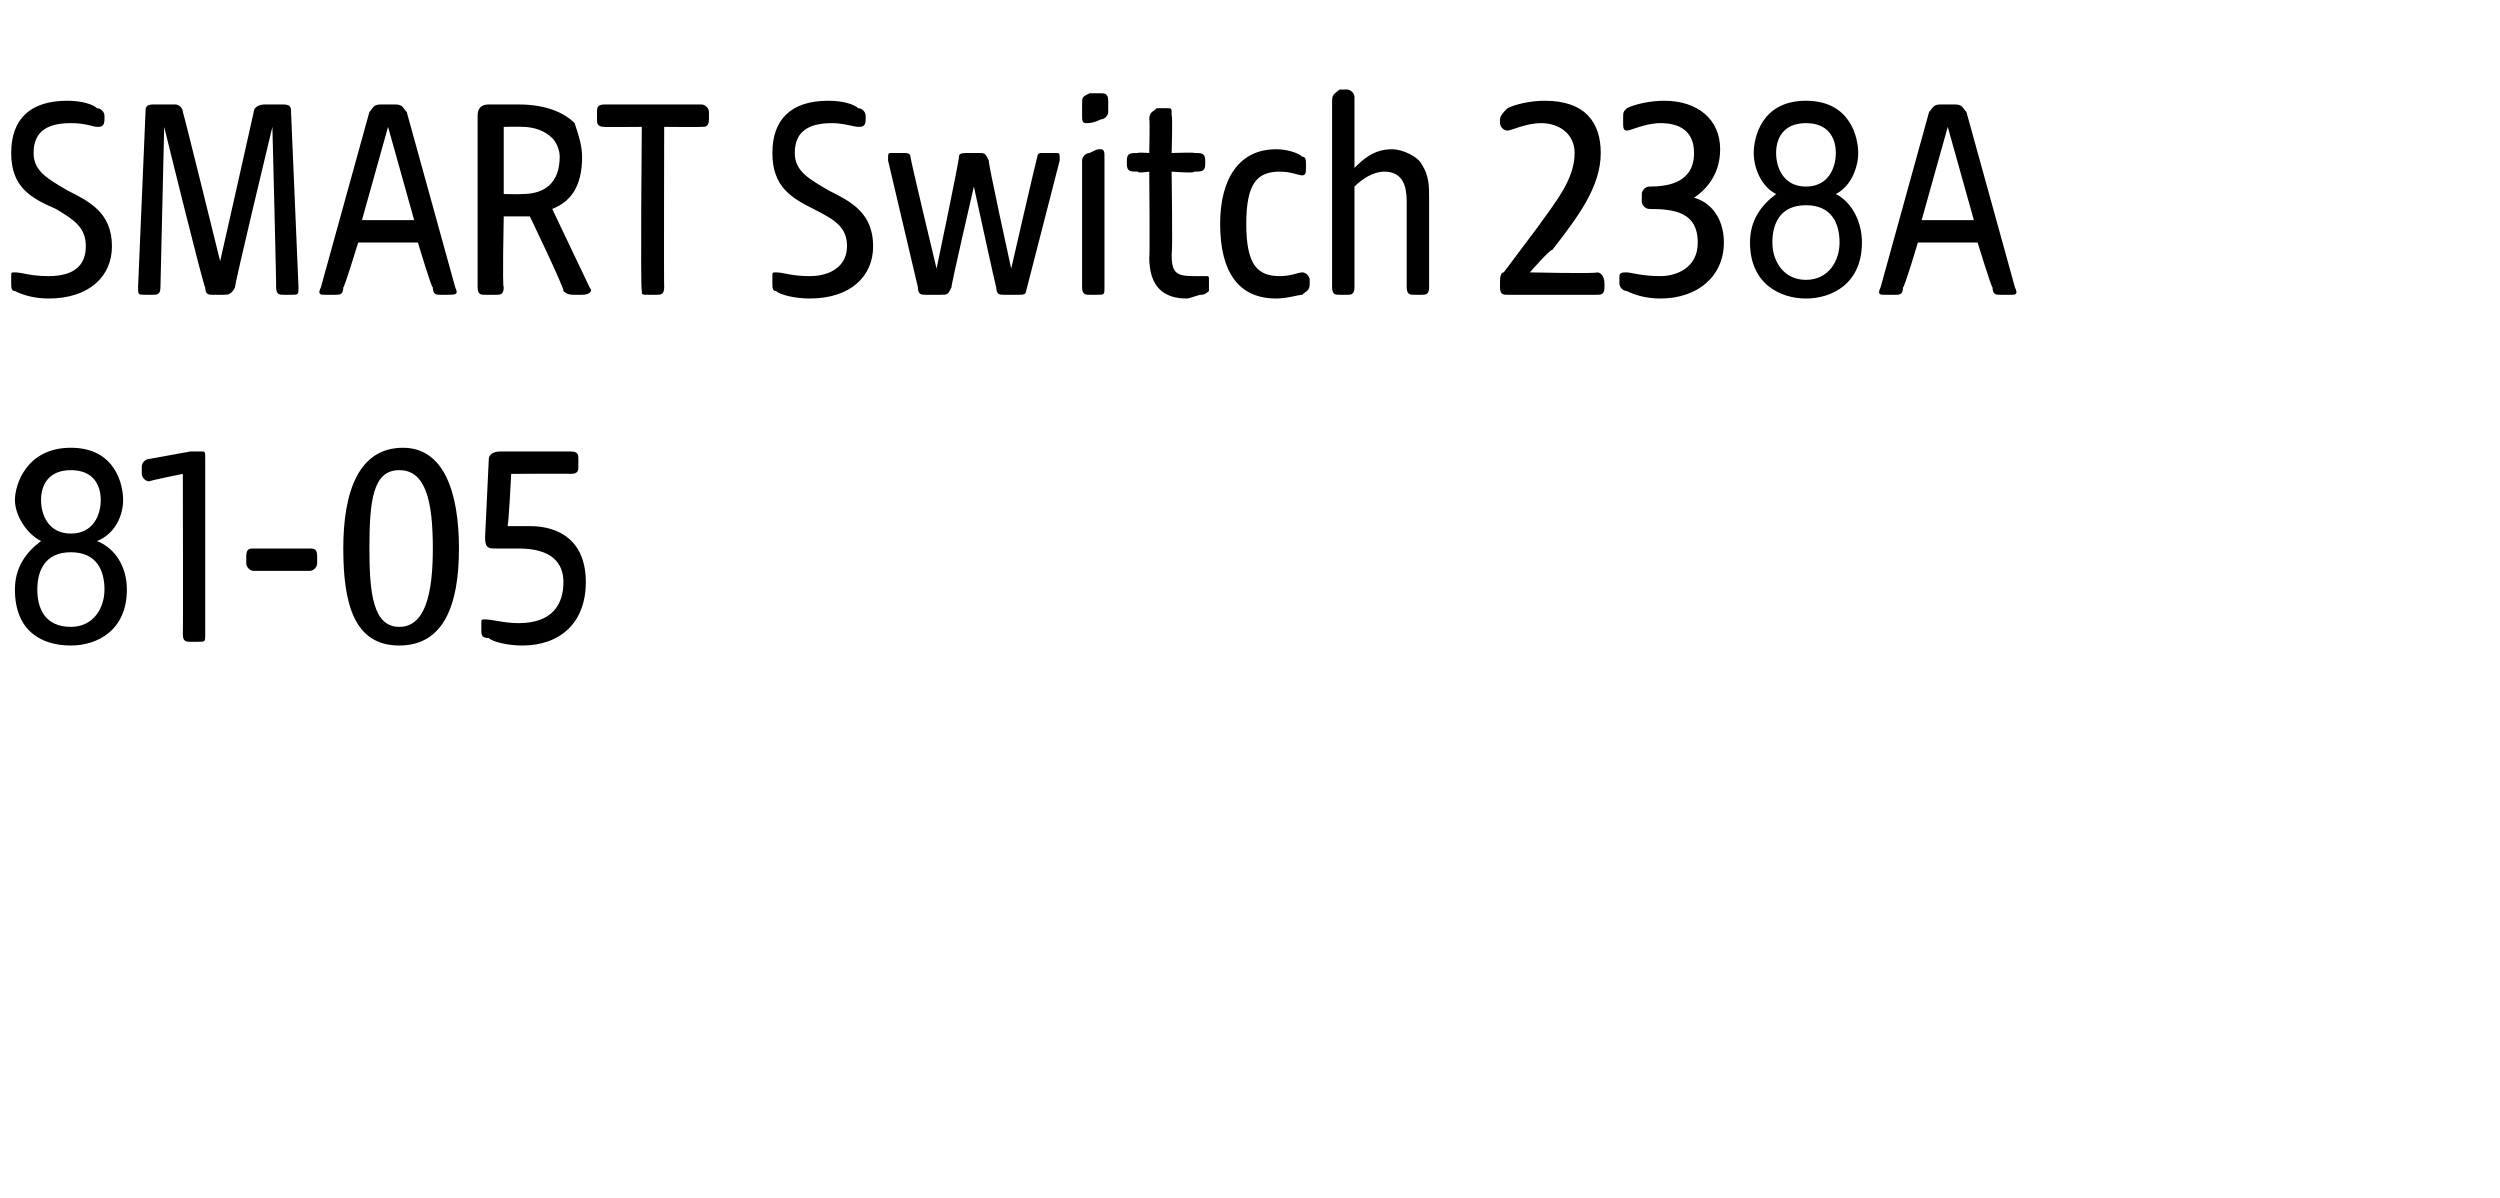
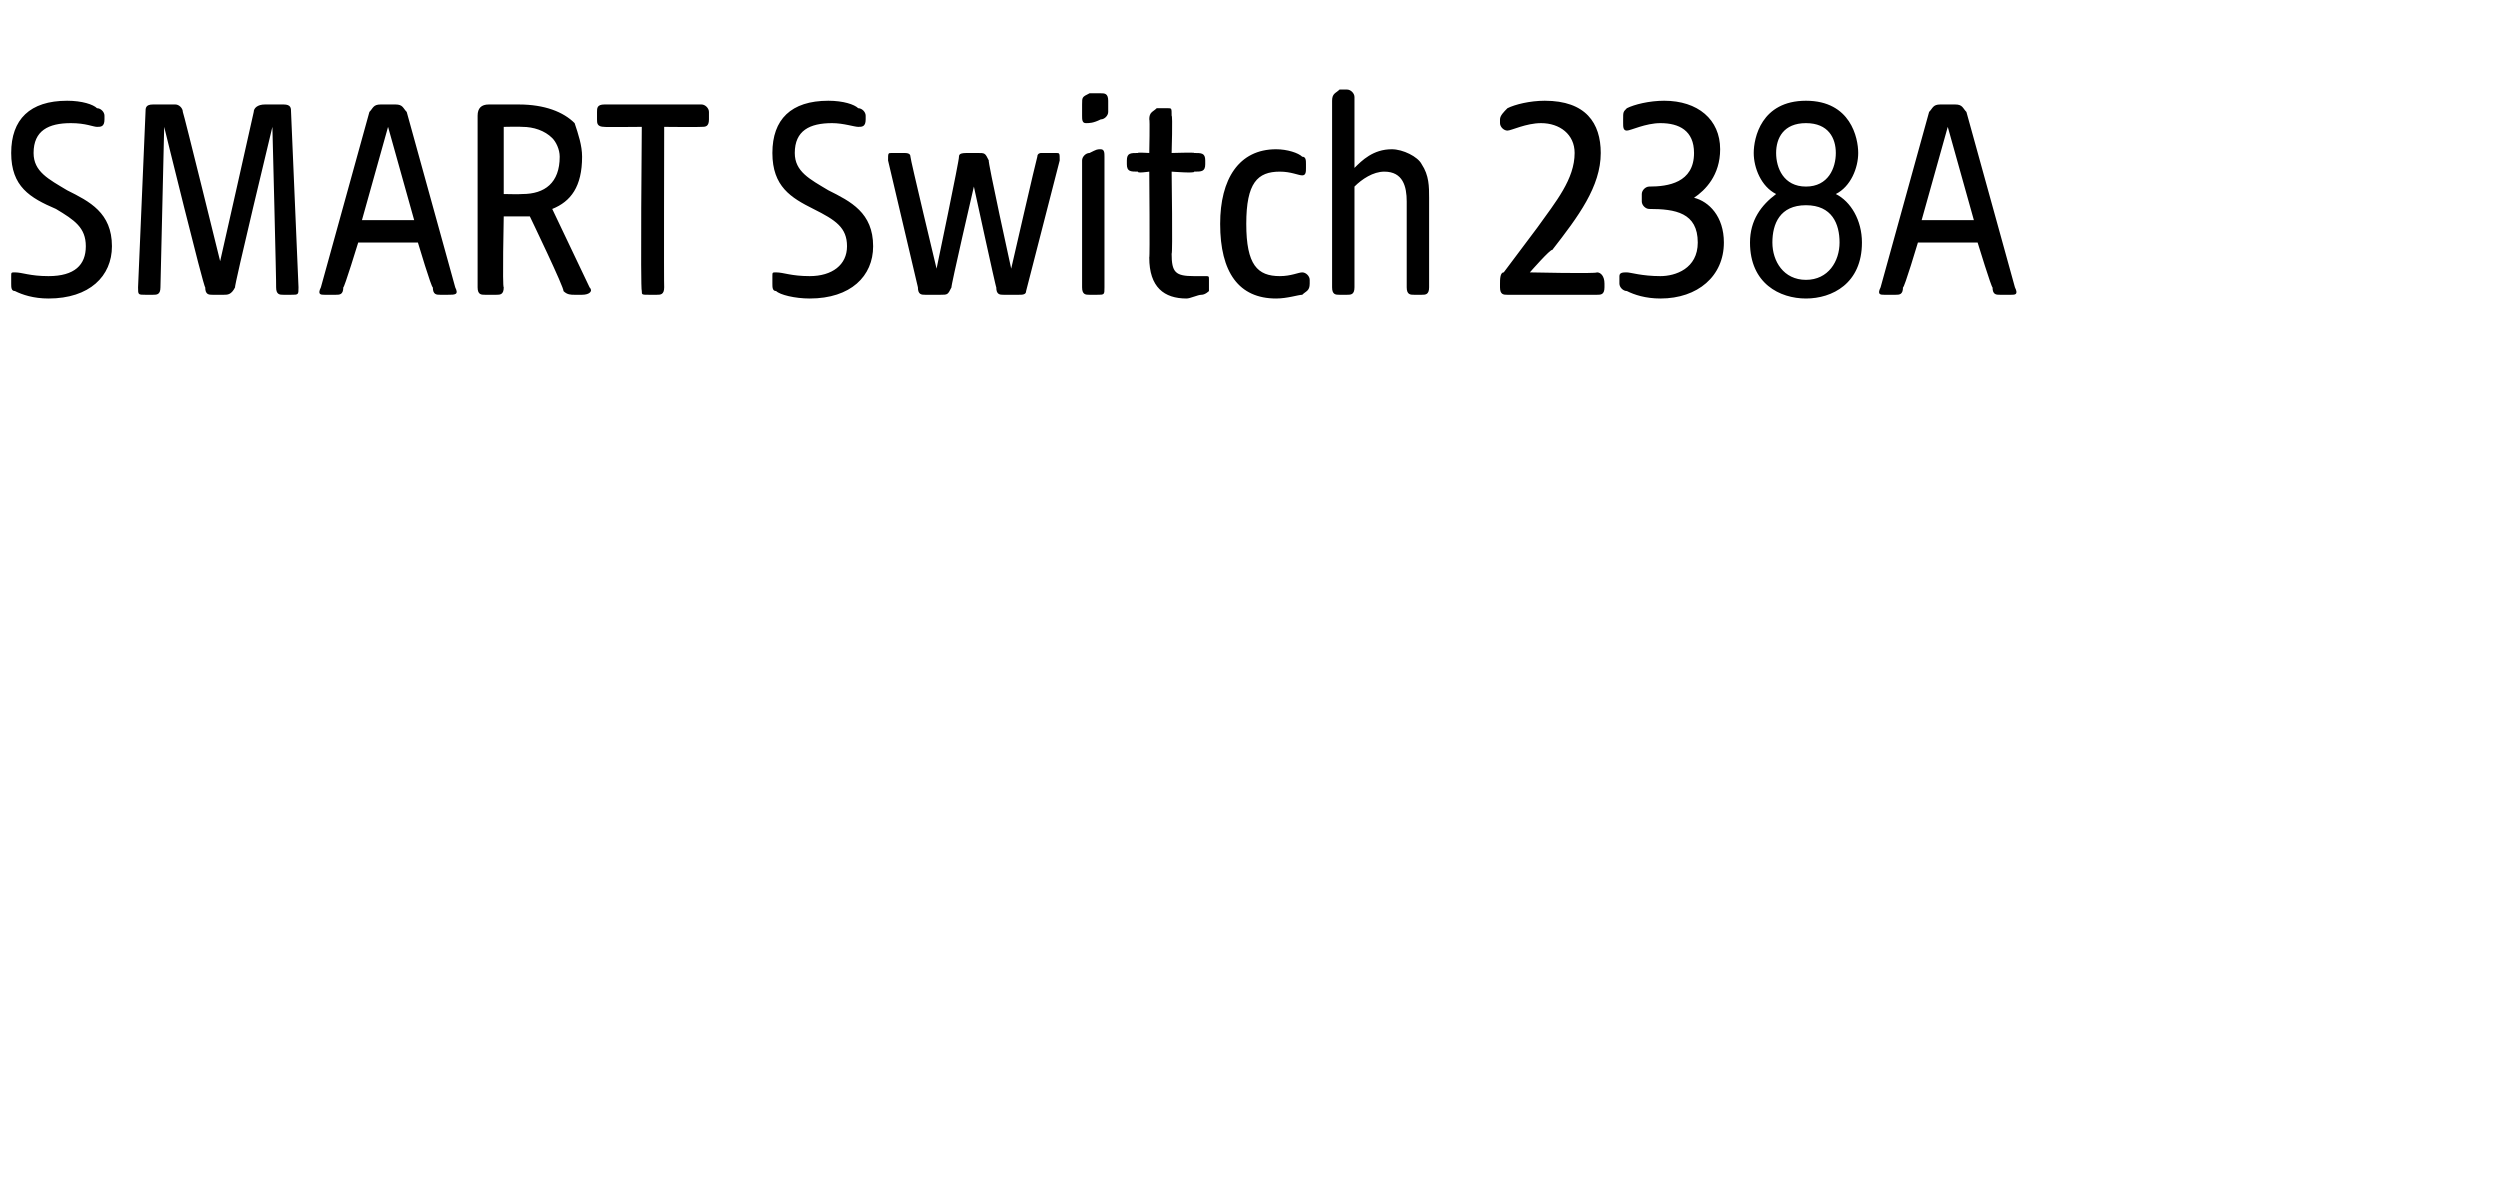
<svg xmlns="http://www.w3.org/2000/svg" version="1.1" width="67px" height="32.1px" viewBox="0 -2 67 32.1" style="top:-2px">
  <desc>SMART Switch 238A 81 05</desc>
  <defs />
  <g id="Polygon44415">
-     <path d="M 0.4 13.8 C 0.4 13.2 0.7 12.8 1.1 12.5 C 0.7 12.3 0.4 11.8 0.4 11.4 C 0.4 11 0.7 10 1.9 10 C 3.1 10 3.3 11 3.3 11.4 C 3.3 11.8 3.1 12.3 2.6 12.5 C 3.1 12.7 3.4 13.2 3.4 13.8 C 3.4 14.9 2.6 15.3 1.9 15.3 C 1.1 15.3 0.4 14.9 0.4 13.8 Z M 1.9 14.8 C 2.5 14.8 2.8 14.3 2.8 13.8 C 2.8 13.3 2.6 12.8 1.9 12.8 C 1.2 12.8 1 13.3 1 13.8 C 1 14.3 1.2 14.8 1.9 14.8 Z M 1.9 12.3 C 2.5 12.3 2.7 11.8 2.7 11.4 C 2.7 11 2.5 10.6 1.9 10.6 C 1.3 10.6 1.1 11 1.1 11.4 C 1.1 11.8 1.3 12.3 1.9 12.3 Z M 4.9 15 C 4.91 15.01 4.9 10.7 4.9 10.7 C 4.9 10.7 4.05 10.87 4 10.9 C 3.9 10.9 3.8 10.8 3.8 10.7 C 3.8 10.7 3.8 10.5 3.8 10.5 C 3.8 10.4 3.9 10.3 4 10.3 C 4 10.3 5.1 10.1 5.1 10.1 C 5.2 10.1 5.3 10.1 5.4 10.1 C 5.5 10.1 5.5 10.1 5.5 10.3 C 5.5 10.3 5.5 15 5.5 15 C 5.5 15.2 5.5 15.2 5.3 15.2 C 5.3 15.2 5.1 15.2 5.1 15.2 C 5 15.2 4.9 15.2 4.9 15 Z M 6.6 13.1 C 6.6 13.1 6.6 12.9 6.6 12.9 C 6.6 12.7 6.7 12.7 6.8 12.7 C 6.8 12.7 8.3 12.7 8.3 12.7 C 8.4 12.7 8.5 12.7 8.5 12.9 C 8.5 12.9 8.5 13.1 8.5 13.1 C 8.5 13.2 8.4 13.3 8.3 13.3 C 8.3 13.3 6.8 13.3 6.8 13.3 C 6.7 13.3 6.6 13.2 6.6 13.1 Z M 9.2 12.7 C 9.2 11.2 9.6 10 10.8 10 C 11.9 10 12.3 11.2 12.3 12.7 C 12.3 14.2 11.9 15.3 10.7 15.3 C 9.5 15.3 9.2 14.2 9.2 12.7 Z M 10.7 14.8 C 11.4 14.8 11.6 13.9 11.6 12.7 C 11.6 11.4 11.4 10.6 10.7 10.6 C 10 10.6 9.9 11.4 9.9 12.7 C 9.9 13.9 10 14.8 10.7 14.8 Z M 13.1 15.1 C 12.9 15.1 12.9 15 12.9 14.9 C 12.9 14.9 12.9 14.7 12.9 14.7 C 12.9 14.6 12.9 14.6 13 14.6 C 13.2 14.6 13.5 14.7 13.9 14.7 C 14.8 14.7 15.1 14.2 15.1 13.6 C 15.1 13.1 14.8 12.7 13.9 12.7 C 13.8 12.7 13.5 12.7 13.3 12.7 C 13.1 12.7 13 12.7 13 12.4 C 13 12.4 13.1 10.3 13.1 10.3 C 13.1 10.2 13.2 10.1 13.4 10.1 C 13.4 10.1 15.3 10.1 15.3 10.1 C 15.5 10.1 15.5 10.2 15.5 10.3 C 15.5 10.3 15.5 10.5 15.5 10.5 C 15.5 10.6 15.5 10.7 15.3 10.7 C 15.33 10.69 13.7 10.7 13.7 10.7 C 13.7 10.7 13.63 12.12 13.6 12.1 C 13.8 12.1 14 12.1 14.2 12.1 C 15 12.1 15.7 12.5 15.7 13.6 C 15.7 14.7 15 15.3 14 15.3 C 13.6 15.3 13.2 15.2 13.1 15.1 Z " stroke="none" fill="#000" />
-   </g>
+     </g>
  <g id="Polygon44414">
    <path d="M 0.4 5.8 C 0.3 5.8 0.3 5.7 0.3 5.6 C 0.3 5.6 0.3 5.4 0.3 5.4 C 0.3 5.3 0.3 5.3 0.4 5.3 C 0.6 5.3 0.8 5.4 1.3 5.4 C 2 5.4 2.3 5.1 2.3 4.6 C 2.3 4.1 2 3.9 1.5 3.6 C 0.8 3.3 0.3 3 0.3 2.1 C 0.3 1.2 0.8 0.7 1.8 0.7 C 2.2 0.7 2.5 0.8 2.6 0.9 C 2.7 0.9 2.8 1 2.8 1.1 C 2.8 1.1 2.8 1.2 2.8 1.2 C 2.8 1.4 2.7 1.4 2.6 1.4 C 2.5 1.4 2.3 1.3 1.9 1.3 C 1.3 1.3 0.9 1.5 0.9 2.1 C 0.9 2.6 1.3 2.8 1.8 3.1 C 2.4 3.4 3 3.7 3 4.6 C 3 5.4 2.4 6 1.3 6 C 0.9 6 0.6 5.9 0.4 5.8 Z M 3.7 5.7 C 3.7 5.7 3.9 1 3.9 1 C 3.9 0.9 3.9 0.8 4.1 0.8 C 4.1 0.8 4.7 0.8 4.7 0.8 C 4.8 0.8 4.9 0.9 4.9 1 C 4.92 1.02 5.9 5 5.9 5 C 5.9 5 6.8 1.02 6.8 1 C 6.8 0.9 6.9 0.8 7.1 0.8 C 7.1 0.8 7.6 0.8 7.6 0.8 C 7.8 0.8 7.8 0.9 7.8 1 C 7.8 1 8 5.7 8 5.7 C 8 5.9 8 5.9 7.8 5.9 C 7.8 5.9 7.6 5.9 7.6 5.9 C 7.5 5.9 7.4 5.9 7.4 5.7 C 7.41 5.71 7.3 1.4 7.3 1.4 C 7.3 1.4 6.26 5.72 6.3 5.7 C 6.2 5.9 6.1 5.9 6 5.9 C 6 5.9 5.7 5.9 5.7 5.9 C 5.6 5.9 5.5 5.9 5.5 5.7 C 5.46 5.72 4.4 1.4 4.4 1.4 C 4.4 1.4 4.3 5.71 4.3 5.7 C 4.3 5.9 4.2 5.9 4.1 5.9 C 4.1 5.9 3.9 5.9 3.9 5.9 C 3.7 5.9 3.7 5.9 3.7 5.7 Z M 8.6 5.7 C 8.6 5.7 9.9 1 9.9 1 C 10 0.9 10 0.8 10.2 0.8 C 10.2 0.8 10.6 0.8 10.6 0.8 C 10.8 0.8 10.8 0.9 10.9 1 C 10.9 1 12.2 5.7 12.2 5.7 C 12.3 5.9 12.2 5.9 12 5.9 C 12 5.9 11.8 5.9 11.8 5.9 C 11.7 5.9 11.6 5.9 11.6 5.7 C 11.57 5.74 11.2 4.5 11.2 4.5 L 9.6 4.5 C 9.6 4.5 9.22 5.74 9.2 5.7 C 9.2 5.9 9.1 5.9 9 5.9 C 9 5.9 8.7 5.9 8.7 5.9 C 8.6 5.9 8.5 5.9 8.6 5.7 Z M 11.1 3.9 L 10.4 1.4 L 9.7 3.9 L 11.1 3.9 Z M 12.8 5.7 C 12.8 5.7 12.8 1.1 12.8 1.1 C 12.8 0.9 12.9 0.8 13.1 0.8 C 13.1 0.8 13.9 0.8 13.9 0.8 C 14.6 0.8 15.1 1 15.4 1.3 C 15.5 1.6 15.6 1.9 15.6 2.2 C 15.6 3 15.3 3.4 14.8 3.6 C 14.8 3.6 15.8 5.7 15.8 5.7 C 15.9 5.8 15.8 5.9 15.6 5.9 C 15.6 5.9 15.4 5.9 15.4 5.9 C 15.3 5.9 15.2 5.9 15.1 5.8 C 15.14 5.75 14.2 3.8 14.2 3.8 L 13.5 3.8 C 13.5 3.8 13.46 5.71 13.5 5.7 C 13.5 5.9 13.4 5.9 13.3 5.9 C 13.3 5.9 13 5.9 13 5.9 C 12.9 5.9 12.8 5.9 12.8 5.7 Z M 14 3.2 C 14.6 3.2 15 2.9 15 2.2 C 15 2 14.9 1.8 14.8 1.7 C 14.6 1.5 14.3 1.4 14 1.4 C 13.95 1.39 13.5 1.4 13.5 1.4 L 13.5 3.2 C 13.5 3.2 13.95 3.21 14 3.2 Z M 17.2 5.8 C 17.16 5.76 17.2 1.4 17.2 1.4 C 17.2 1.4 16.18 1.41 16.2 1.4 C 16 1.4 16 1.3 16 1.2 C 16 1.2 16 1 16 1 C 16 0.9 16 0.8 16.2 0.8 C 16.2 0.8 18.8 0.8 18.8 0.8 C 18.9 0.8 19 0.9 19 1 C 19 1 19 1.2 19 1.2 C 19 1.4 18.9 1.4 18.8 1.4 C 18.78 1.41 17.8 1.4 17.8 1.4 C 17.8 1.4 17.79 5.71 17.8 5.7 C 17.8 5.9 17.7 5.9 17.6 5.9 C 17.6 5.9 17.4 5.9 17.4 5.9 C 17.2 5.9 17.2 5.9 17.2 5.8 Z M 20.8 5.8 C 20.7 5.8 20.7 5.7 20.7 5.6 C 20.7 5.6 20.7 5.4 20.7 5.4 C 20.7 5.3 20.7 5.3 20.8 5.3 C 21 5.3 21.2 5.4 21.7 5.4 C 22.3 5.4 22.7 5.1 22.7 4.6 C 22.7 4.1 22.4 3.9 21.8 3.6 C 21.2 3.3 20.7 3 20.7 2.1 C 20.7 1.2 21.2 0.7 22.2 0.7 C 22.6 0.7 22.9 0.8 23 0.9 C 23.1 0.9 23.2 1 23.2 1.1 C 23.2 1.1 23.2 1.2 23.2 1.2 C 23.2 1.4 23.1 1.4 23 1.4 C 22.9 1.4 22.6 1.3 22.3 1.3 C 21.7 1.3 21.3 1.5 21.3 2.1 C 21.3 2.6 21.7 2.8 22.2 3.1 C 22.8 3.4 23.4 3.7 23.4 4.6 C 23.4 5.4 22.8 6 21.7 6 C 21.3 6 20.9 5.9 20.8 5.8 Z M 24.6 5.7 C 24.6 5.7 23.8 2.3 23.8 2.3 C 23.8 2.1 23.8 2.1 23.9 2.1 C 23.9 2.1 24.2 2.1 24.2 2.1 C 24.3 2.1 24.4 2.1 24.4 2.2 C 24.39 2.24 25.1 5.2 25.1 5.2 C 25.1 5.2 25.72 2.24 25.7 2.2 C 25.7 2.1 25.8 2.1 26 2.1 C 26 2.1 26.2 2.1 26.2 2.1 C 26.4 2.1 26.4 2.1 26.5 2.3 C 26.46 2.28 27.1 5.2 27.1 5.2 C 27.1 5.2 27.78 2.24 27.8 2.2 C 27.8 2.1 27.9 2.1 27.9 2.1 C 27.9 2.1 28.3 2.1 28.3 2.1 C 28.4 2.1 28.4 2.1 28.4 2.3 C 28.4 2.3 27.5 5.8 27.5 5.8 C 27.5 5.9 27.4 5.9 27.3 5.9 C 27.3 5.9 26.9 5.9 26.9 5.9 C 26.8 5.9 26.7 5.9 26.7 5.7 C 26.69 5.72 26.1 3 26.1 3 C 26.1 3 25.47 5.72 25.5 5.7 C 25.4 5.9 25.4 5.9 25.2 5.9 C 25.2 5.9 24.8 5.9 24.8 5.9 C 24.7 5.9 24.6 5.9 24.6 5.7 Z M 29 5.7 C 29 5.7 29 2.3 29 2.3 C 29 2.2 29.1 2.1 29.2 2.1 C 29.4 2 29.4 2 29.5 2 C 29.6 2 29.6 2.1 29.6 2.2 C 29.6 2.2 29.6 5.7 29.6 5.7 C 29.6 5.9 29.6 5.9 29.4 5.9 C 29.4 5.9 29.2 5.9 29.2 5.9 C 29.1 5.9 29 5.9 29 5.7 Z M 29 0.8 C 29 0.6 29 0.6 29.2 0.5 C 29.3 0.5 29.4 0.5 29.5 0.5 C 29.6 0.5 29.7 0.5 29.7 0.7 C 29.7 0.7 29.7 1 29.7 1 C 29.7 1.1 29.6 1.2 29.5 1.2 C 29.3 1.3 29.2 1.3 29.1 1.3 C 29 1.3 29 1.2 29 1.1 C 29 1.1 29 0.8 29 0.8 Z M 30.8 4.9 C 30.82 4.92 30.8 2.6 30.8 2.6 C 30.8 2.6 30.46 2.65 30.5 2.6 C 30.3 2.6 30.2 2.6 30.2 2.4 C 30.2 2.4 30.2 2.3 30.2 2.3 C 30.2 2.1 30.3 2.1 30.5 2.1 C 30.46 2.08 30.8 2.1 30.8 2.1 C 30.8 2.1 30.82 1.18 30.8 1.2 C 30.8 1 30.9 1 31 0.9 C 31.1 0.9 31.2 0.9 31.3 0.9 C 31.4 0.9 31.4 0.9 31.4 1.1 C 31.43 1.09 31.4 2.1 31.4 2.1 C 31.4 2.1 32.05 2.08 32 2.1 C 32.2 2.1 32.3 2.1 32.3 2.3 C 32.3 2.3 32.3 2.4 32.3 2.4 C 32.3 2.6 32.2 2.6 32 2.6 C 32.05 2.65 31.4 2.6 31.4 2.6 C 31.4 2.6 31.43 4.83 31.4 4.8 C 31.4 5.3 31.5 5.4 32 5.4 C 32.1 5.4 32.2 5.4 32.3 5.4 C 32.4 5.4 32.4 5.4 32.4 5.5 C 32.4 5.5 32.4 5.8 32.4 5.8 C 32.4 5.8 32.3 5.9 32.2 5.9 C 32.1 5.9 31.9 6 31.8 6 C 31.2 6 30.8 5.7 30.8 4.9 Z M 32.7 4 C 32.7 2.8 33.2 2 34.2 2 C 34.5 2 34.8 2.1 34.9 2.2 C 35 2.2 35 2.3 35 2.4 C 35 2.4 35 2.5 35 2.5 C 35 2.6 35 2.7 34.9 2.7 C 34.8 2.7 34.6 2.6 34.3 2.6 C 33.7 2.6 33.4 2.9 33.4 4 C 33.4 5.1 33.7 5.4 34.3 5.4 C 34.6 5.4 34.8 5.3 34.9 5.3 C 35 5.3 35.1 5.4 35.1 5.5 C 35.1 5.5 35.1 5.6 35.1 5.6 C 35.1 5.8 35 5.8 34.9 5.9 C 34.8 5.9 34.5 6 34.2 6 C 33.2 6 32.7 5.3 32.7 4 Z M 35.7 5.7 C 35.7 5.7 35.7 0.7 35.7 0.7 C 35.7 0.5 35.8 0.5 35.9 0.4 C 36 0.4 36.1 0.4 36.1 0.4 C 36.2 0.4 36.3 0.5 36.3 0.6 C 36.3 0.6 36.3 2.5 36.3 2.5 C 36.5 2.3 36.8 2 37.3 2 C 37.6 2 38 2.2 38.1 2.4 C 38.3 2.7 38.3 3 38.3 3.3 C 38.3 3.3 38.3 5.7 38.3 5.7 C 38.3 5.9 38.2 5.9 38.1 5.9 C 38.1 5.9 37.9 5.9 37.9 5.9 C 37.8 5.9 37.7 5.9 37.7 5.7 C 37.7 5.7 37.7 3.4 37.7 3.4 C 37.7 3 37.6 2.6 37.1 2.6 C 36.8 2.6 36.5 2.8 36.3 3 C 36.3 3 36.3 5.7 36.3 5.7 C 36.3 5.9 36.2 5.9 36.1 5.9 C 36.1 5.9 35.9 5.9 35.9 5.9 C 35.8 5.9 35.7 5.9 35.7 5.7 Z M 40.2 5.7 C 40.2 5.7 40.2 5.6 40.2 5.6 C 40.2 5.5 40.2 5.3 40.3 5.3 C 40.3 5.3 41.2 4.1 41.2 4.1 C 41.7 3.4 42.2 2.8 42.2 2.1 C 42.2 1.6 41.8 1.3 41.3 1.3 C 40.9 1.3 40.5 1.5 40.4 1.5 C 40.3 1.5 40.2 1.4 40.2 1.3 C 40.2 1.3 40.2 1.2 40.2 1.2 C 40.2 1.1 40.3 1 40.4 0.9 C 40.6 0.8 41 0.7 41.4 0.7 C 42.5 0.7 42.9 1.3 42.9 2.1 C 42.9 3 42.3 3.8 41.6 4.7 C 41.56 4.66 41 5.3 41 5.3 C 41 5.3 42.78 5.34 42.8 5.3 C 42.9 5.3 43 5.4 43 5.6 C 43 5.6 43 5.7 43 5.7 C 43 5.9 42.9 5.9 42.8 5.9 C 42.8 5.9 40.4 5.9 40.4 5.9 C 40.3 5.9 40.2 5.9 40.2 5.7 Z M 43.6 5.8 C 43.5 5.8 43.4 5.7 43.4 5.6 C 43.4 5.6 43.4 5.4 43.4 5.4 C 43.4 5.3 43.5 5.3 43.6 5.3 C 43.7 5.3 44 5.4 44.5 5.4 C 44.9 5.4 45.5 5.2 45.5 4.5 C 45.5 3.7 44.9 3.6 44.2 3.6 C 44.1 3.6 44 3.5 44 3.4 C 44 3.4 44 3.2 44 3.2 C 44 3.1 44.1 3 44.2 3 C 44.7 3 45.4 2.9 45.4 2.1 C 45.4 1.5 45 1.3 44.5 1.3 C 44.1 1.3 43.7 1.5 43.6 1.5 C 43.5 1.5 43.5 1.4 43.5 1.3 C 43.5 1.3 43.5 1.2 43.5 1.2 C 43.5 1 43.5 1 43.6 0.9 C 43.8 0.8 44.2 0.7 44.6 0.7 C 45.5 0.7 46.1 1.2 46.1 2 C 46.1 2.7 45.7 3.1 45.4 3.3 C 45.8 3.4 46.2 3.8 46.2 4.5 C 46.2 5.4 45.5 6 44.5 6 C 44.1 6 43.8 5.9 43.6 5.8 Z M 46.9 4.5 C 46.9 3.9 47.2 3.5 47.6 3.2 C 47.2 3 47 2.5 47 2.1 C 47 1.7 47.2 0.7 48.4 0.7 C 49.6 0.7 49.8 1.7 49.8 2.1 C 49.8 2.5 49.6 3 49.2 3.2 C 49.6 3.4 49.9 3.9 49.9 4.5 C 49.9 5.6 49.1 6 48.4 6 C 47.7 6 46.9 5.6 46.9 4.5 Z M 48.4 5.5 C 49 5.5 49.3 5 49.3 4.5 C 49.3 4 49.1 3.5 48.4 3.5 C 47.7 3.5 47.5 4 47.5 4.5 C 47.5 5 47.8 5.5 48.4 5.5 Z M 48.4 3 C 49 3 49.2 2.5 49.2 2.1 C 49.2 1.7 49 1.3 48.4 1.3 C 47.8 1.3 47.6 1.7 47.6 2.1 C 47.6 2.5 47.8 3 48.4 3 Z M 50.4 5.7 C 50.4 5.7 51.7 1 51.7 1 C 51.8 0.9 51.8 0.8 52 0.8 C 52 0.8 52.4 0.8 52.4 0.8 C 52.6 0.8 52.6 0.9 52.7 1 C 52.7 1 54 5.7 54 5.7 C 54.1 5.9 54 5.9 53.9 5.9 C 53.9 5.9 53.6 5.9 53.6 5.9 C 53.5 5.9 53.4 5.9 53.4 5.7 C 53.38 5.74 53 4.5 53 4.5 L 51.4 4.5 C 51.4 4.5 51.03 5.74 51 5.7 C 51 5.9 50.9 5.9 50.8 5.9 C 50.8 5.9 50.5 5.9 50.5 5.9 C 50.4 5.9 50.3 5.9 50.4 5.7 Z M 52.9 3.9 L 52.2 1.4 L 51.5 3.9 L 52.9 3.9 Z " stroke="none" fill="#000" />
  </g>
</svg>